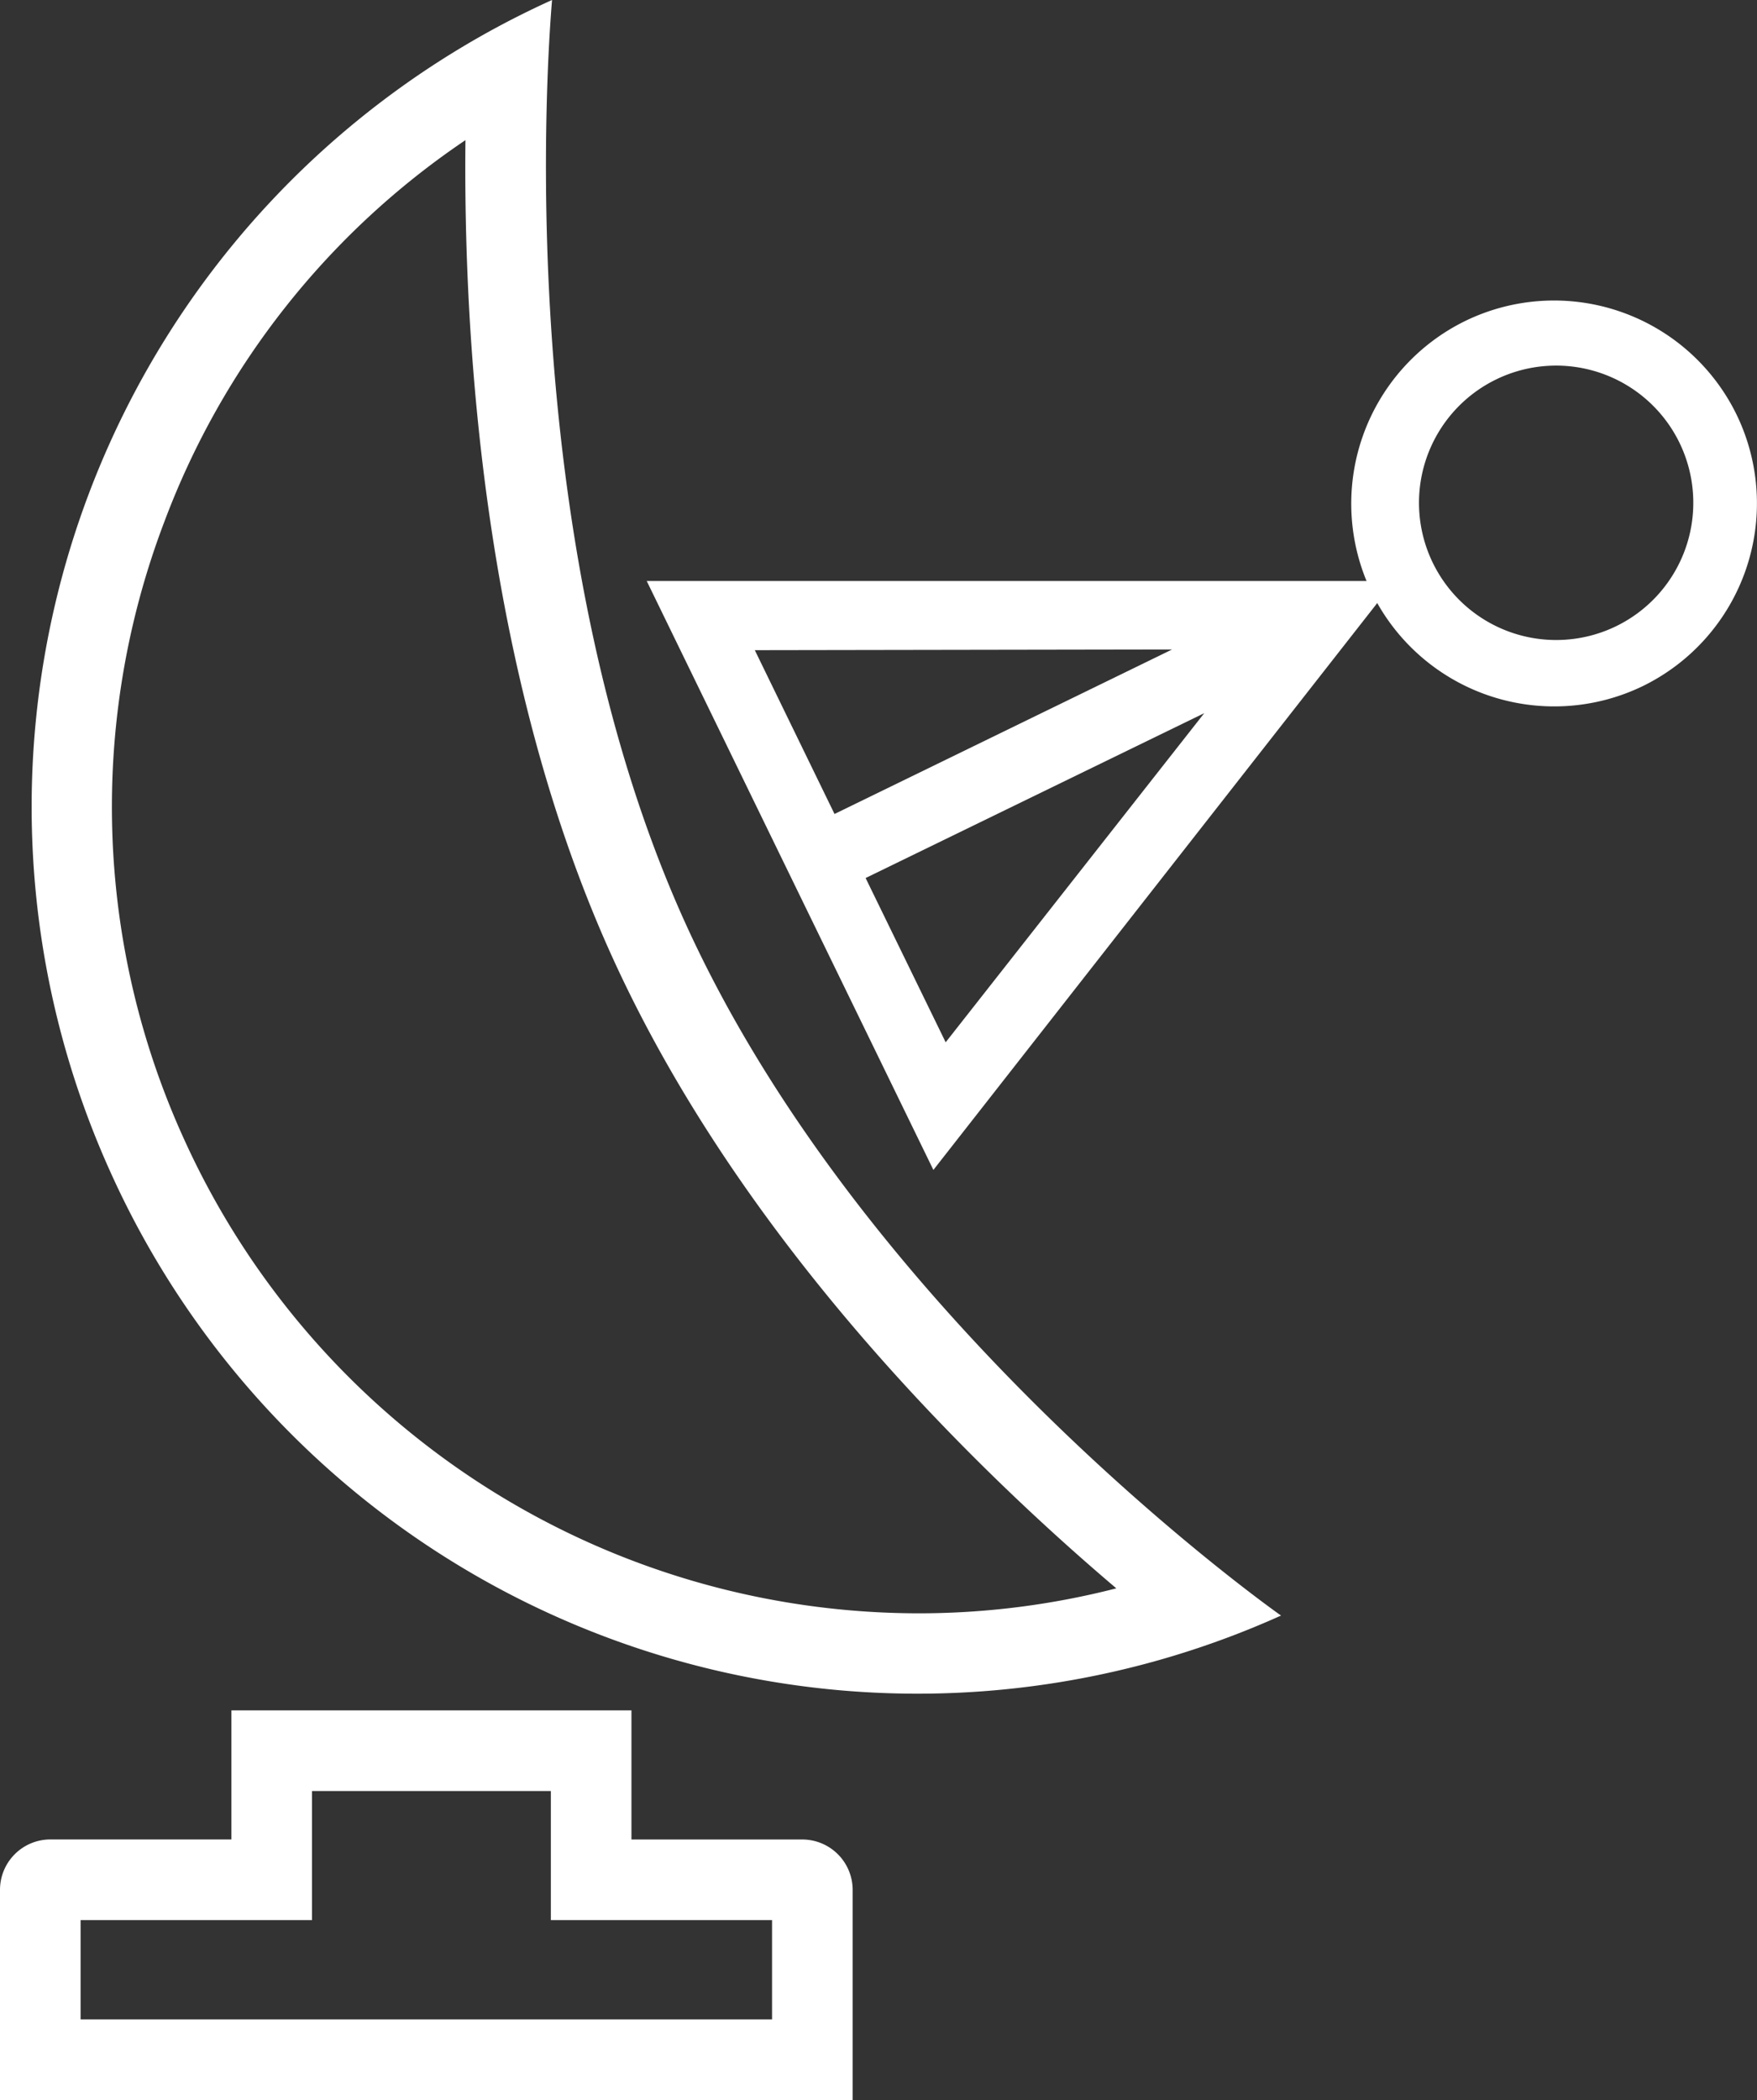
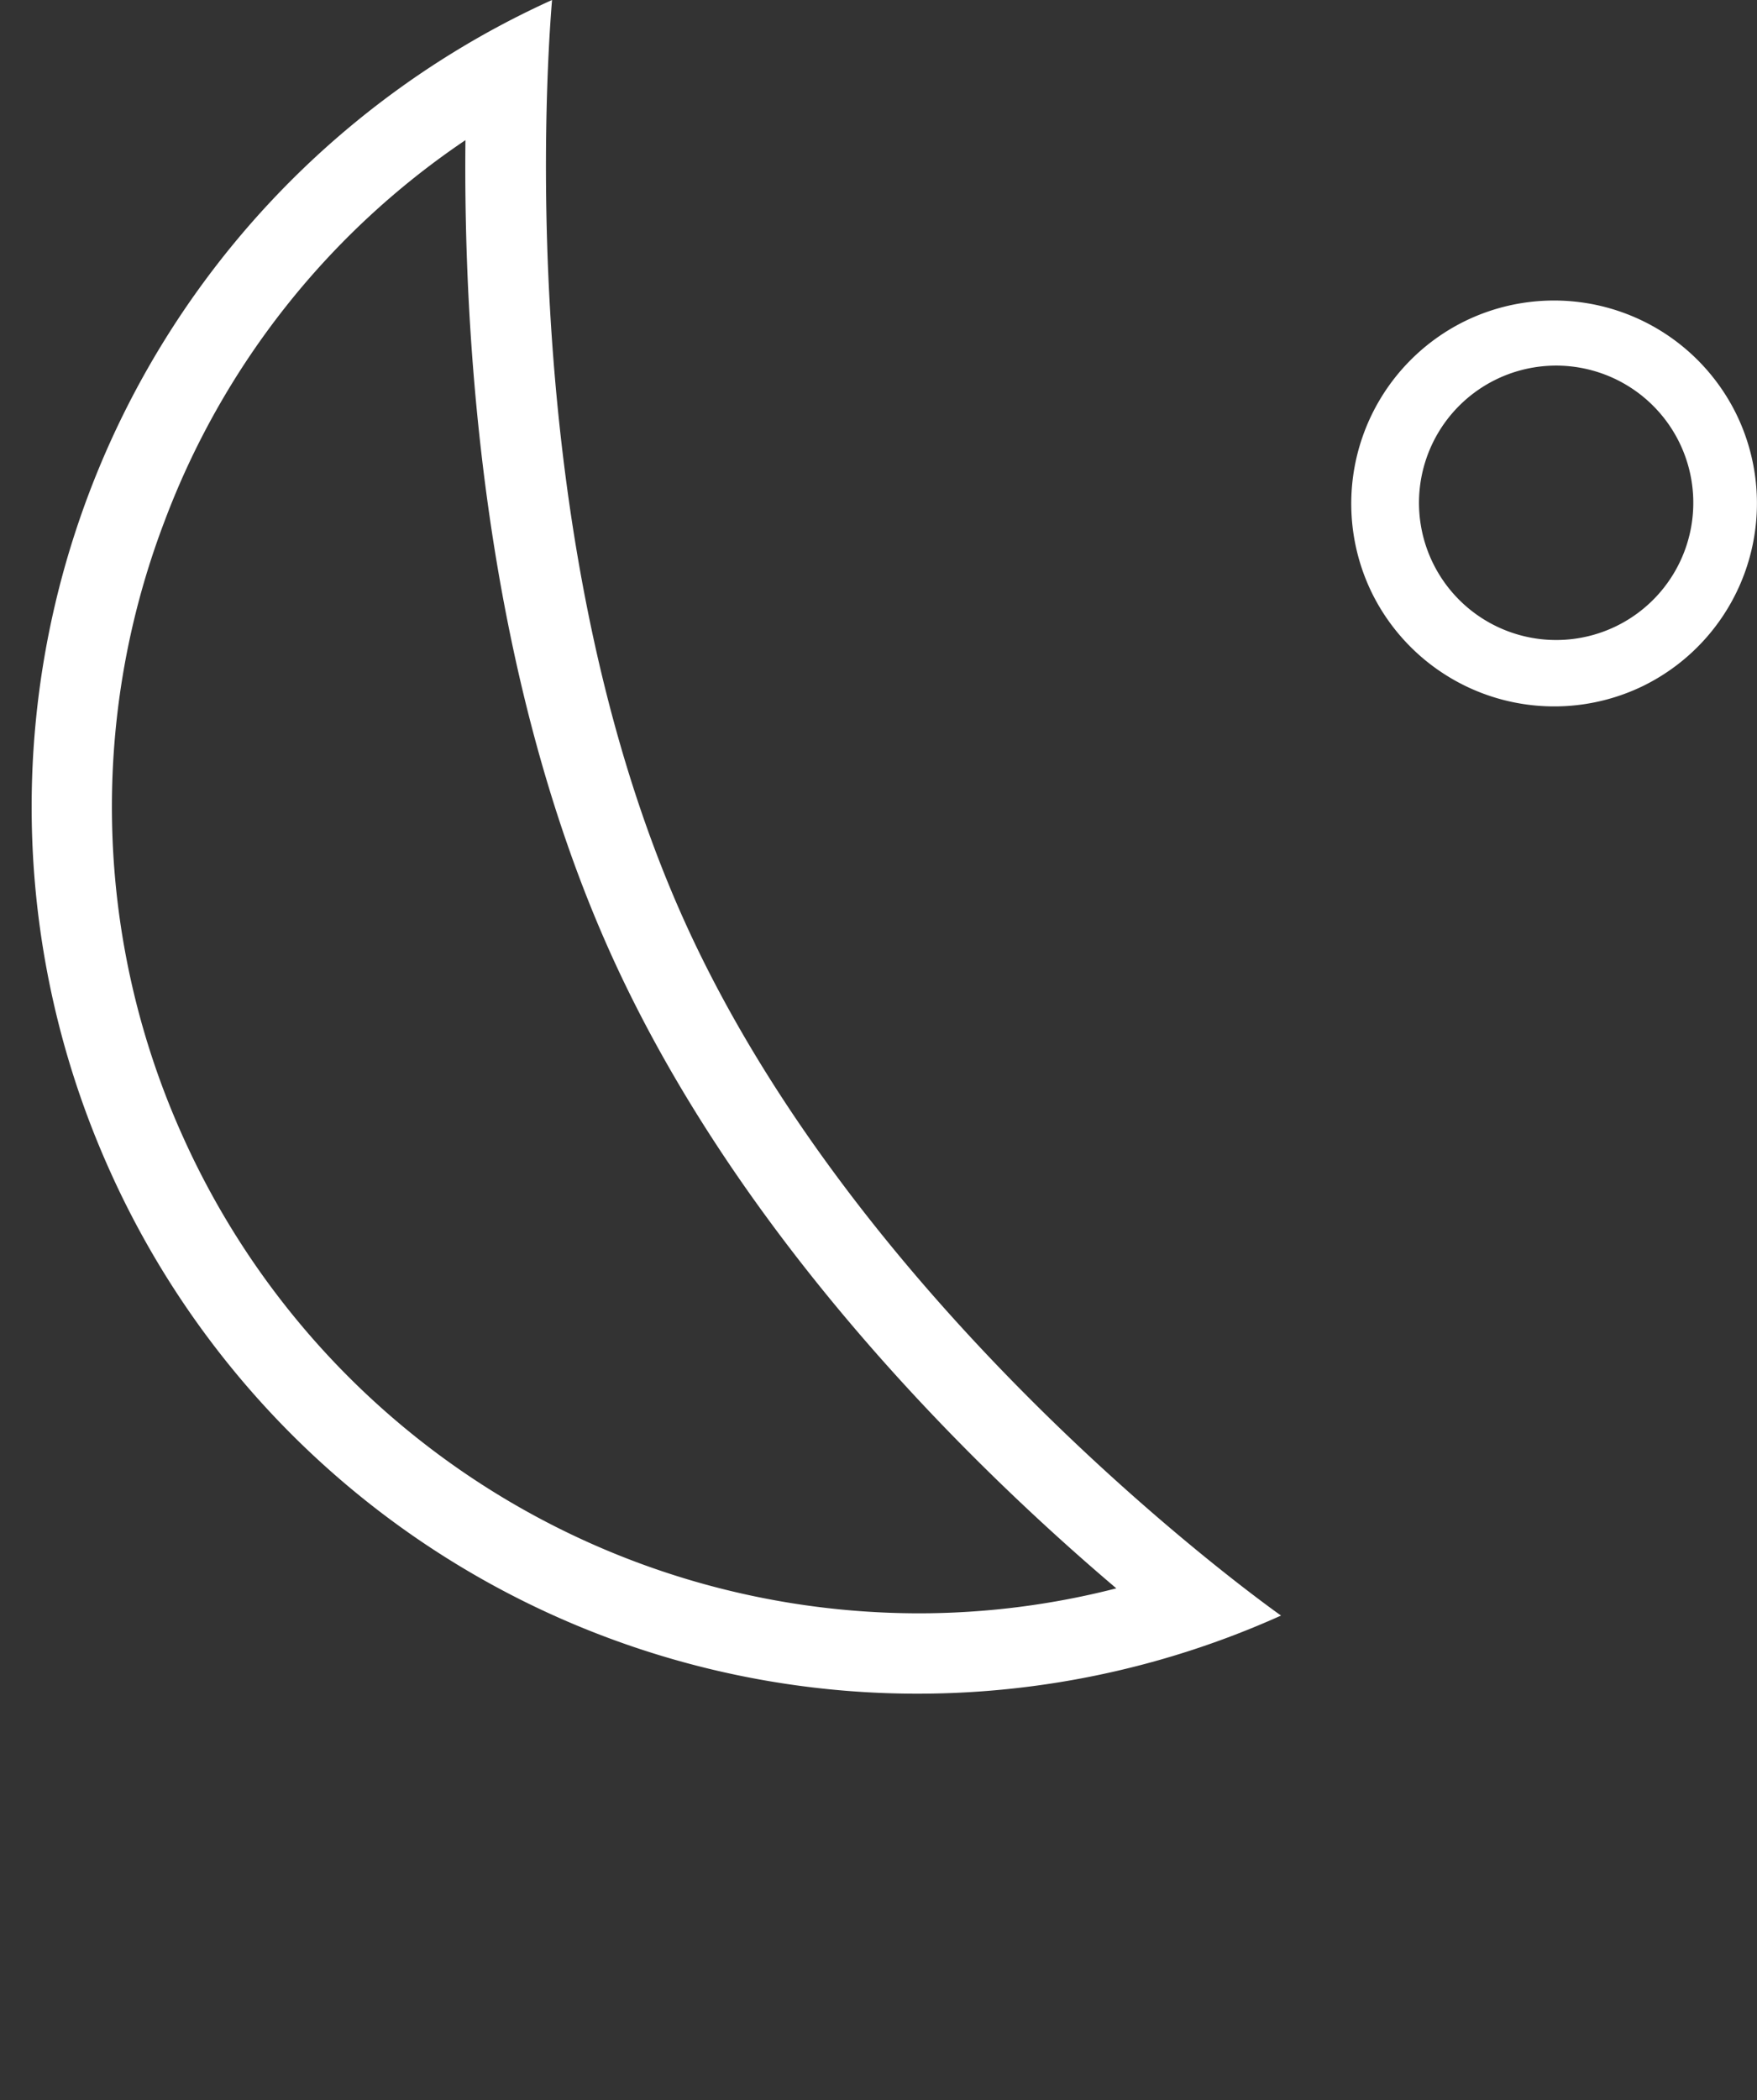
<svg xmlns="http://www.w3.org/2000/svg" width="113" height="135.016" viewBox="0 0 113 135.016">
  <rect x="0" y="0" width="113" height="135.016" fill="#333333" stroke="none" />
  <g transform="translate(678.62 2.501)">
-     <path d="M-658.554,112.646v8.3h-14.883v6.386h44.471v-6.386h-14.226v-8.3h-15.362m-5.183-5.183h25.728v8.3h10.987a3.24,3.24,0,0,1,3.239,3.24v13.512H-678.62V119a3.241,3.241,0,0,1,3.24-3.24h11.643Z" fill="#fff" />
    <path d="M-648.688,6.511a51.3,51.3,0,0,0-19.379,24.577A51.5,51.5,0,0,0-666.8,70.7a51.916,51.916,0,0,0,47.227,30.522,51.071,51.071,0,0,0,12.748-1.606c-9.139-7.748-24.227-22.431-32.516-40.805-8.278-18.349-9.481-39.84-9.344-52.3m5.569-9.012c.02,0-3.2,33.241,8.5,59.185,11.726,25.991,38.384,44.682,38.384,44.682a56.933,56.933,0,0,1-75.292-28.529A56.933,56.933,0,0,1-643.119-2.5Z" fill="#fff" />
-     <path d="M-588.933,34.852h-48.094l18.437,37.864Zm-12.233,8.493L-617.8,64.51l-5.149-10.561,21.781-10.6Zm-2.024-4.114-21.759,10.6L-630.075,39.3l26.907-.044Z" fill="#fff" />
    <path d="M-566.932,24.16a13.061,13.061,0,0,0-17.447-6.028,13.073,13.073,0,0,0-6.028,17.447,13.073,13.073,0,0,0,17.447,6.028,13.073,13.073,0,0,0,6.028-17.447Zm-19.537,9.526a8.822,8.822,0,0,1,4.07-11.792,8.823,8.823,0,0,1,11.793,4.07,8.824,8.824,0,0,1-4.07,11.793A8.823,8.823,0,0,1-586.469,33.686Z" fill="#fff" />
  </g>
</svg>